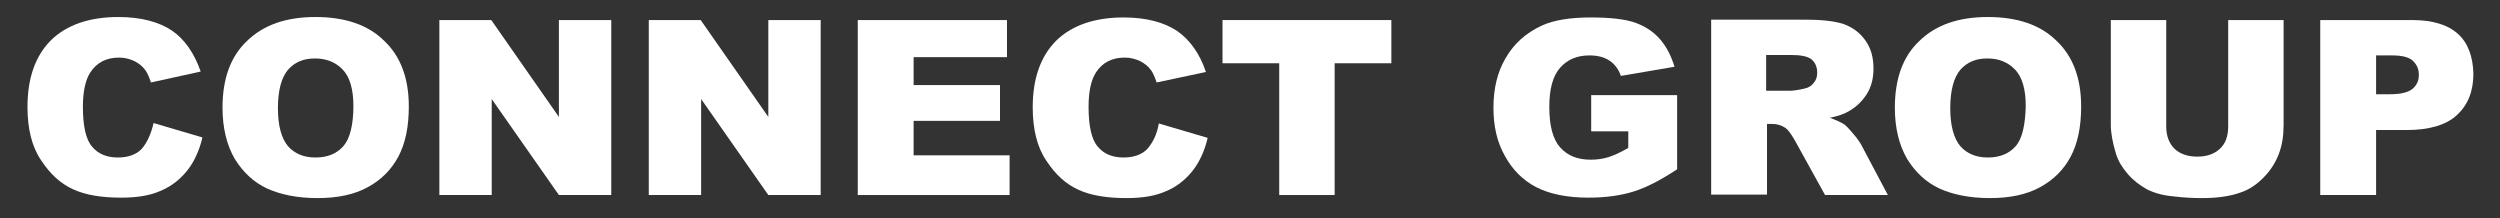
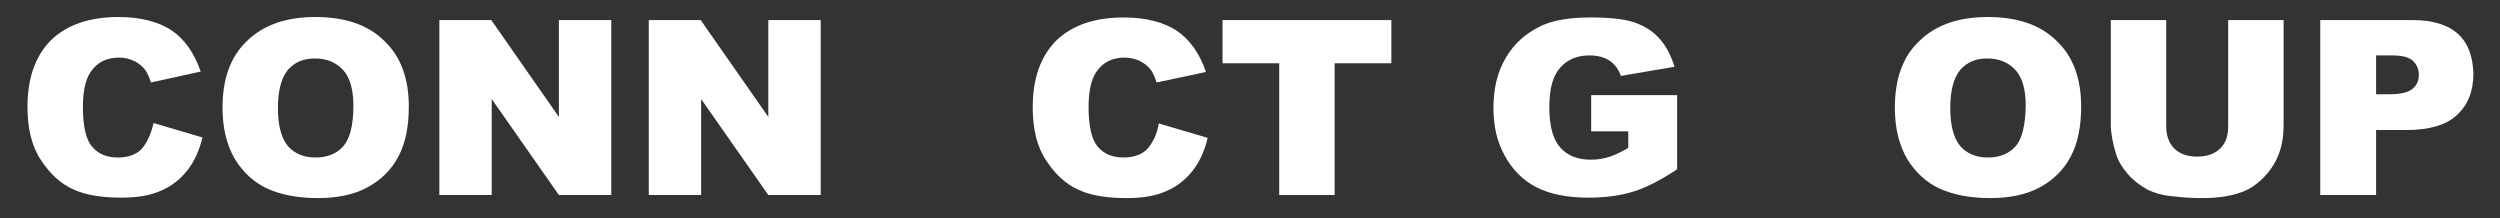
<svg xmlns="http://www.w3.org/2000/svg" version="1.2" viewBox="0 0 573 50" width="573" height="50">
  <rect x="0" y="0" width="573" height="50" fill="#333333" stroke="none" />
  <style>.a{fill:#fff}</style>
  <path class="a" d="m32.5 34.1c-1.2 1.3-3.1 2-5.5 2-2.5 0-4.5-0.8-5.9-2.5-1.4-1.6-2.1-4.7-2.1-9.1 0-3.6 0.6-6.2 1.7-7.9 1.5-2.3 3.7-3.4 6.6-3.4 1.3 0 2.4 0.3 3.5 0.8 1 0.5 1.9 1.2 2.6 2.2q0.6 0.9 1.2 2.7l11.4-2.5c-1.5-4.3-3.7-7.4-6.6-9.4-3-2-7.1-3.1-12.3-3.1-6.6 0-11.8 1.8-15.4 5.3q-5.4 5.4-5.4 15.3c0 5 1 9.1 3.1 12.2 2.1 3.2 4.5 5.4 7.4 6.7 2.8 1.3 6.5 1.9 11 1.9 3.7 0 6.7-0.5 9.1-1.6 2.4-1 4.4-2.6 6-4.6 1.6-2 2.8-4.6 3.5-7.6l-11.2-3.3c-0.6 2.6-1.5 4.5-2.7 5.9z" />
  <path fill-rule="evenodd" class="a" d="m88.1 9.4c3.7 3.5 5.6 8.5 5.6 15 0 4.7-0.8 8.5-2.4 11.5-1.6 3-3.9 5.3-7 7-3.1 1.7-6.9 2.5-11.5 2.5-4.7 0-8.5-0.8-11.6-2.2-3-1.4-5.5-3.7-7.4-6.8-1.8-3.1-2.8-7-2.8-11.7 0-6.6 1.8-11.7 5.6-15.3 3.8-3.7 9-5.5 15.7-5.5 6.8 0 12.1 1.8 15.8 5.5zm-7.1 14.9c0-3.8-0.8-6.6-2.4-8.3-1.6-1.7-3.7-2.6-6.4-2.6-2.6 0-4.6 0.8-6.2 2.6-1.5 1.8-2.3 4.7-2.3 8.8 0 4 0.8 6.9 2.3 8.7 1.5 1.7 3.6 2.6 6.3 2.6 2.8 0 4.9-0.9 6.4-2.6 1.5-1.7 2.3-4.9 2.3-9.2z" />
  <path class="a" d="m128.1 26.8l-15.5-22.2h-11.9v40.1h12v-22l15.4 22h12v-40.1h-12z" />
  <path class="a" d="m176.1 26.8l-15.5-22.2h-11.9v40.1h12v-22l15.4 22h12v-40.1h-12z" />
-   <path class="a" d="m209.4 27.7h19.8v-8.2h-19.8v-6.4h21.4v-8.5h-34.2v40.1h34.8v-9.1h-22z" />
  <path class="a" d="m263 34.1c-1.2 1.3-3.1 2-5.5 2-2.5 0-4.5-0.8-5.9-2.5-1.4-1.6-2.1-4.7-2.1-9.1 0-3.6 0.6-6.2 1.7-7.9 1.5-2.3 3.7-3.4 6.6-3.4 1.3 0 2.4 0.3 3.5 0.8 1 0.5 1.9 1.2 2.6 2.2q0.6 0.9 1.2 2.7l11.3-2.4c-1.4-4.2-3.7-7.4-6.6-9.4-3-2-7.1-3.1-12.3-3.1-6.6 0-11.8 1.8-15.4 5.3q-5.4 5.4-5.4 15.3c0 5 1 9.1 3.1 12.2 2.1 3.2 4.5 5.4 7.4 6.7 2.8 1.3 6.5 1.9 11 1.9 3.7 0 6.7-0.5 9.1-1.6 2.4-1 4.4-2.6 6-4.6 1.6-2 2.8-4.6 3.5-7.6l-11.2-3.3c-0.4 2.5-1.4 4.4-2.6 5.8z" />
  <path class="a" d="m280.2 14.5h13v30.2h12.7v-30.2h13v-9.9h-38.7z" />
  <path class="a" d="m364.7 30.1h8.5v3.8q-2.6 1.5-4.5 2.1c-1.3 0.4-2.6 0.6-4.1 0.6-3 0-5.3-0.9-7-2.8-1.7-1.9-2.5-5-2.5-9.3 0-4.1 0.8-7.1 2.5-9 1.7-1.9 3.9-2.8 6.7-2.8 1.9 0 3.4 0.4 4.6 1.2 1.2 0.8 2.1 2 2.6 3.5l12.3-2.1c-0.8-2.6-1.9-4.7-3.4-6.4-1.5-1.7-3.4-2.9-5.6-3.7q-3.4-1.2-10.2-1.2c-4.7 0-8.5 0.6-11.3 1.9-3.6 1.7-6.3 4.1-8.2 7.4-1.9 3.2-2.8 7-2.8 11.4 0 4.2 0.8 7.8 2.6 11q2.6 4.8 7.2 7.2 4.7 2.4 12 2.4c4 0 7.4-0.5 10.3-1.4 2.9-0.9 6.2-2.6 10-5.1v-17h-19.7z" />
-   <path fill-rule="evenodd" class="a" d="m426.5 33l6.2 11.7h-14.4l-6.8-12.3c-0.9-1.6-1.6-2.6-2.3-3.1-0.9-0.6-1.9-0.9-3.1-0.9h-1.1v16.2h-12.8v-40.1h21.3c3.9 0 6.9 0.3 9 1 2 0.7 3.7 1.9 5 3.7 1.3 1.8 1.9 3.9 1.9 6.5 0 2.3-0.5 4.2-1.5 5.8-1 1.6-2.3 2.9-4 3.9-1.1 0.7-2.6 1.2-4.5 1.6q2.2 0.8 3.3 1.5c0.4 0.3 1.1 1 2 2.1 0.9 1 1.5 1.9 1.8 2.4zm-10-16.4c0-1.3-0.5-2.3-1.3-3-0.9-0.7-2.5-1-4.8-1h-5.6v8.2h5.4c0.6 0 1.7-0.1 3.4-0.5 0.9-0.2 1.6-0.6 2.1-1.3 0.6-0.7 0.8-1.4 0.8-2.4z" />
  <path fill-rule="evenodd" class="a" d="m471.4 9.4c3.7 3.5 5.6 8.5 5.6 15 0 4.7-0.8 8.5-2.4 11.5-1.6 3-3.9 5.3-7 7-3.1 1.7-6.9 2.5-11.5 2.5-4.7 0-8.5-0.8-11.6-2.2-3-1.4-5.5-3.7-7.4-6.8-1.8-3.1-2.8-7-2.8-11.7 0-6.6 1.8-11.7 5.6-15.3 3.8-3.7 9-5.5 15.7-5.5 6.8 0 12.1 1.8 15.8 5.5zm-7.1 14.9c0-3.8-0.8-6.6-2.4-8.3-1.6-1.7-3.7-2.6-6.4-2.6-2.6 0-4.6 0.8-6.2 2.6-1.5 1.8-2.3 4.7-2.3 8.8 0 4 0.8 6.9 2.3 8.7 1.5 1.7 3.6 2.6 6.3 2.6 2.8 0 4.9-0.9 6.4-2.6 1.5-1.7 2.2-4.9 2.3-9.2z" />
  <path class="a" d="m510.7 29c0 2.2-0.6 3.9-1.9 5.1-1.3 1.2-3 1.8-5.2 1.8-2.2 0-3.9-0.6-5.2-1.8-1.2-1.2-1.9-2.9-1.9-5.1v-24.4h-12.7v23.9c0 2 0.4 4.2 1.2 6.8 0.5 1.6 1.4 3.1 2.7 4.6 1.3 1.5 2.8 2.6 4.4 3.5 1.6 0.8 3.6 1.4 6 1.6 2.4 0.3 4.6 0.4 6.6 0.4 3.5 0 6.4-0.4 8.9-1.3q2.7-0.9 5.1-3.3c1.6-1.6 2.8-3.4 3.6-5.5 0.8-2.1 1.1-4.3 1.1-6.7v-24h-12.7z" />
  <path fill-rule="evenodd" class="a" d="m566.9 16.9c0 4.1-1.3 7.2-3.8 9.5-2.5 2.3-6.4 3.4-11.5 3.4h-7v14.9h-12.8v-40.1h21.2c4.6 0 8.1 1.1 10.4 3.2 2.3 2.1 3.4 5.2 3.5 9.1zm-12.5 0.3c0-1.3-0.4-2.3-1.3-3.2-0.9-0.9-2.5-1.3-4.9-1.3h-3.6v8.9h3.1c2.5 0 4.2-0.4 5.2-1.2 1-0.8 1.5-1.9 1.5-3.2z" />
</svg>